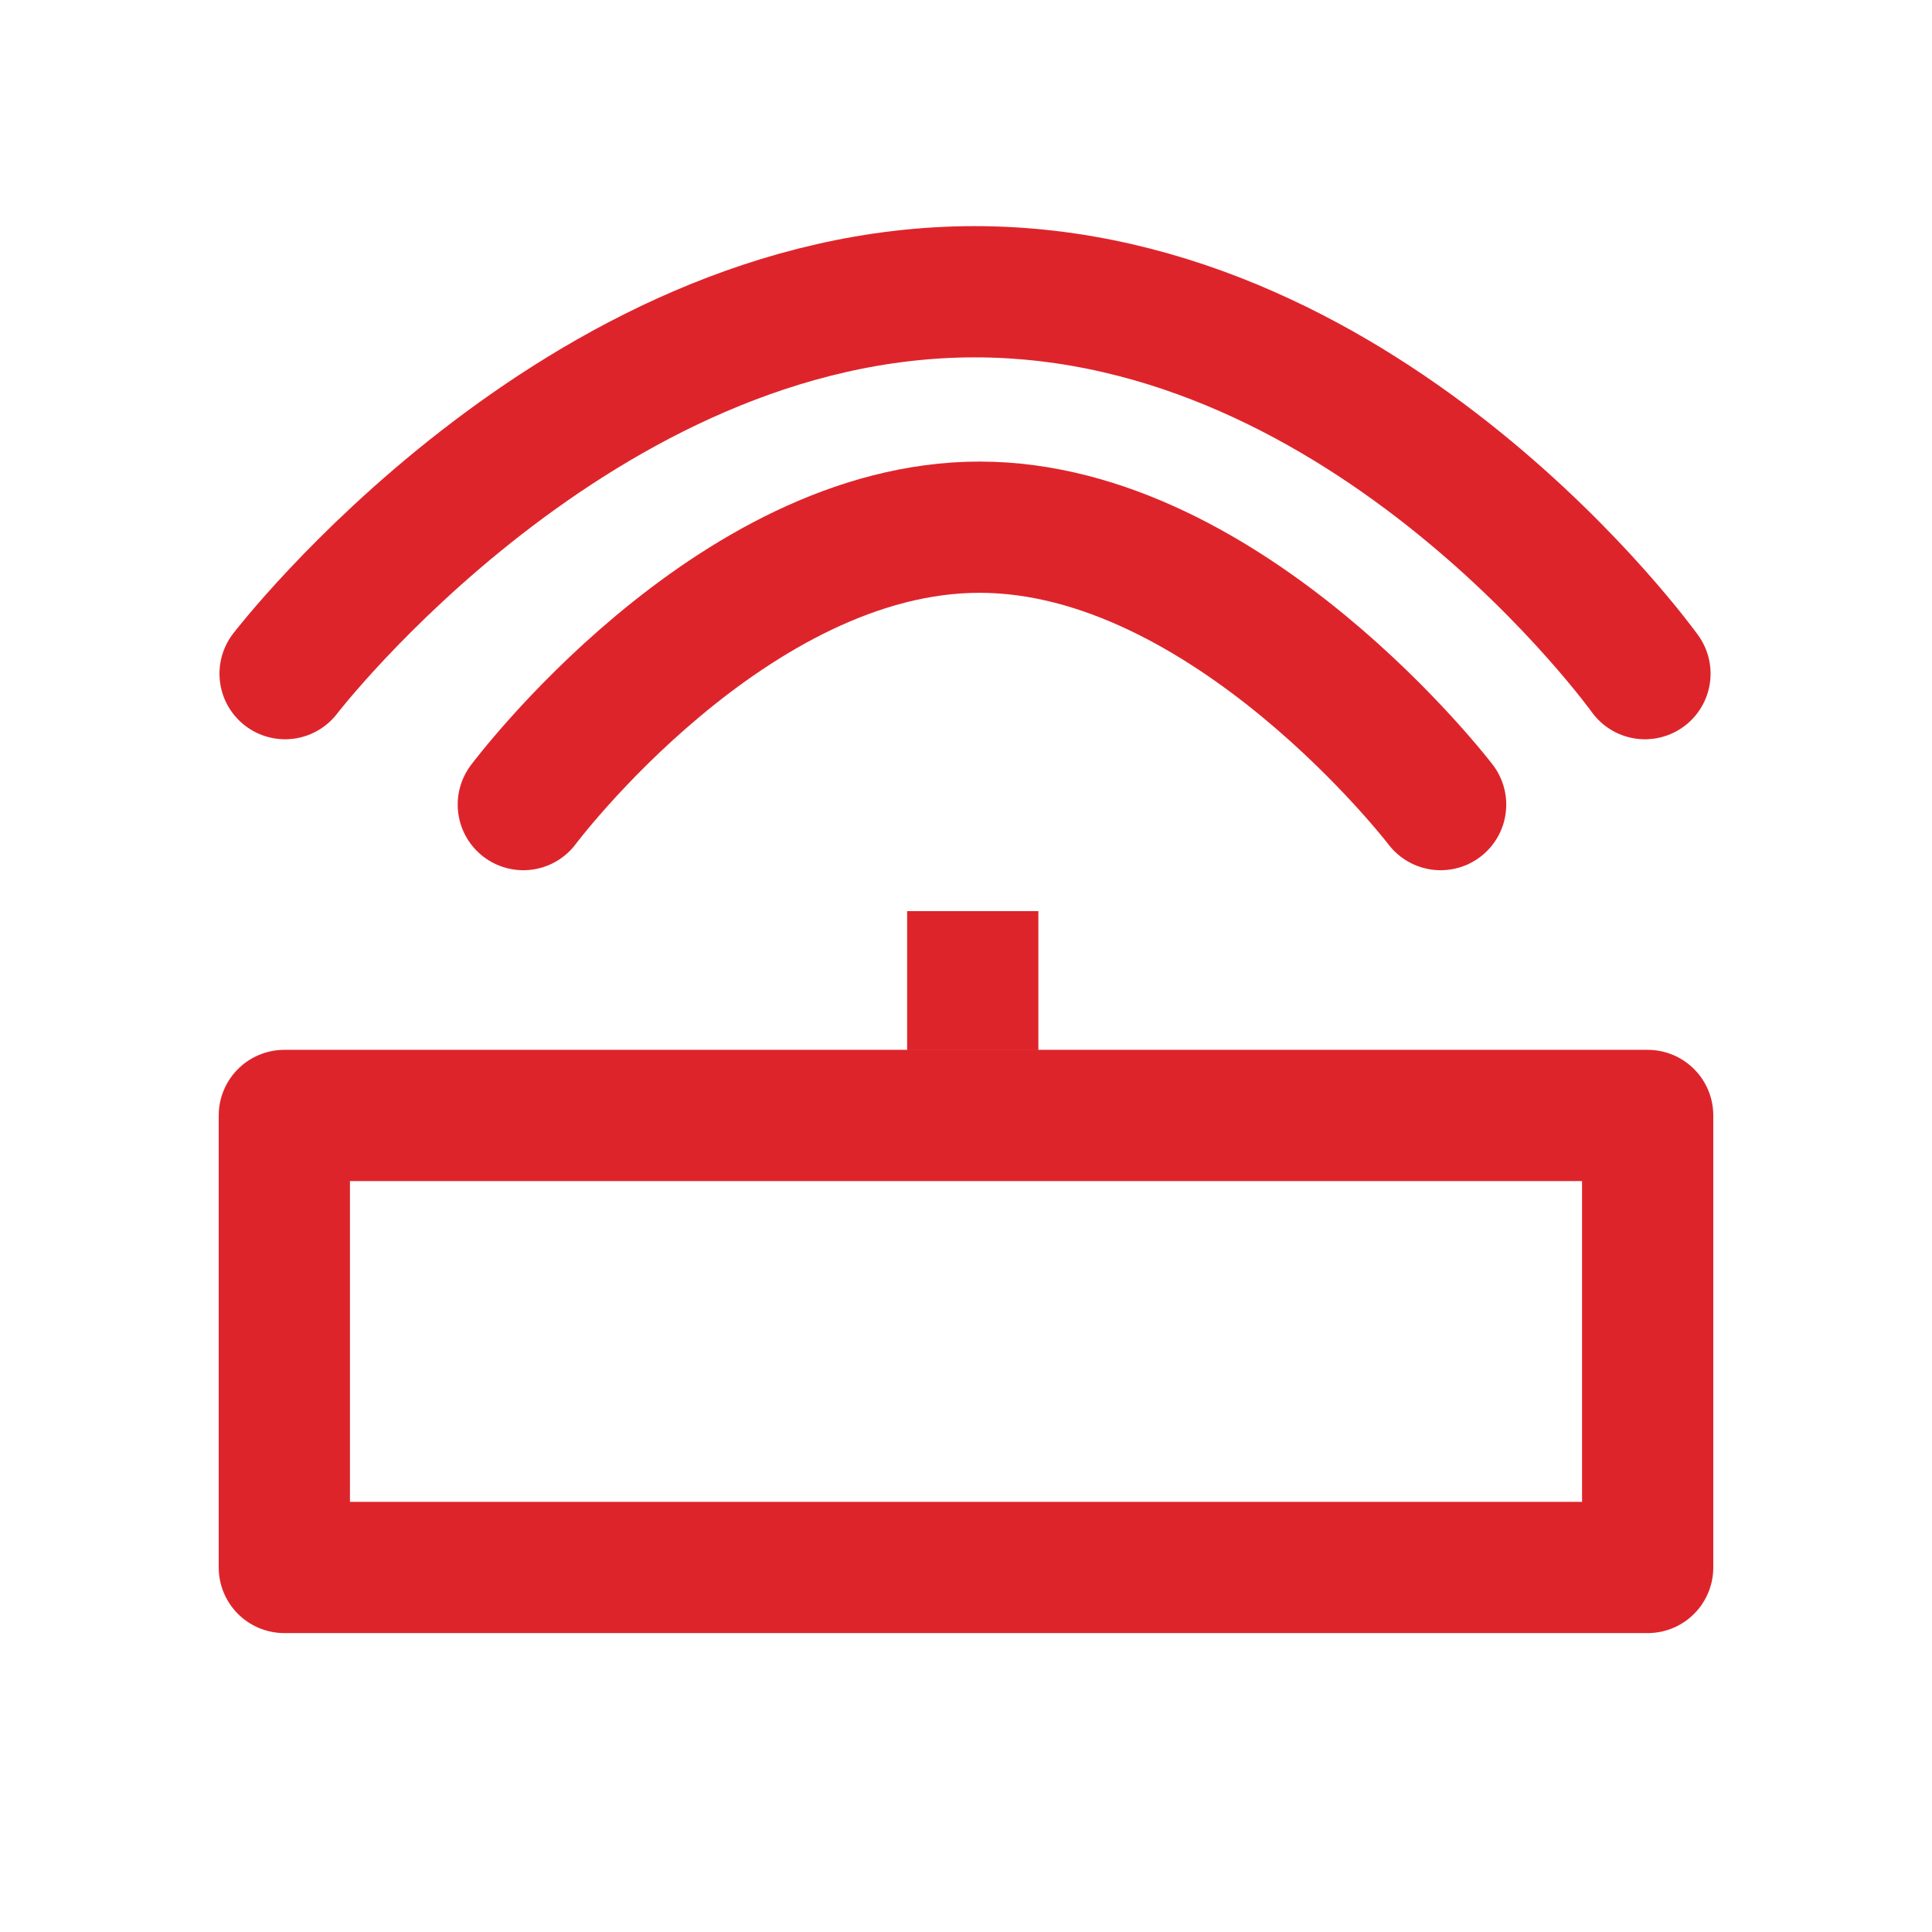
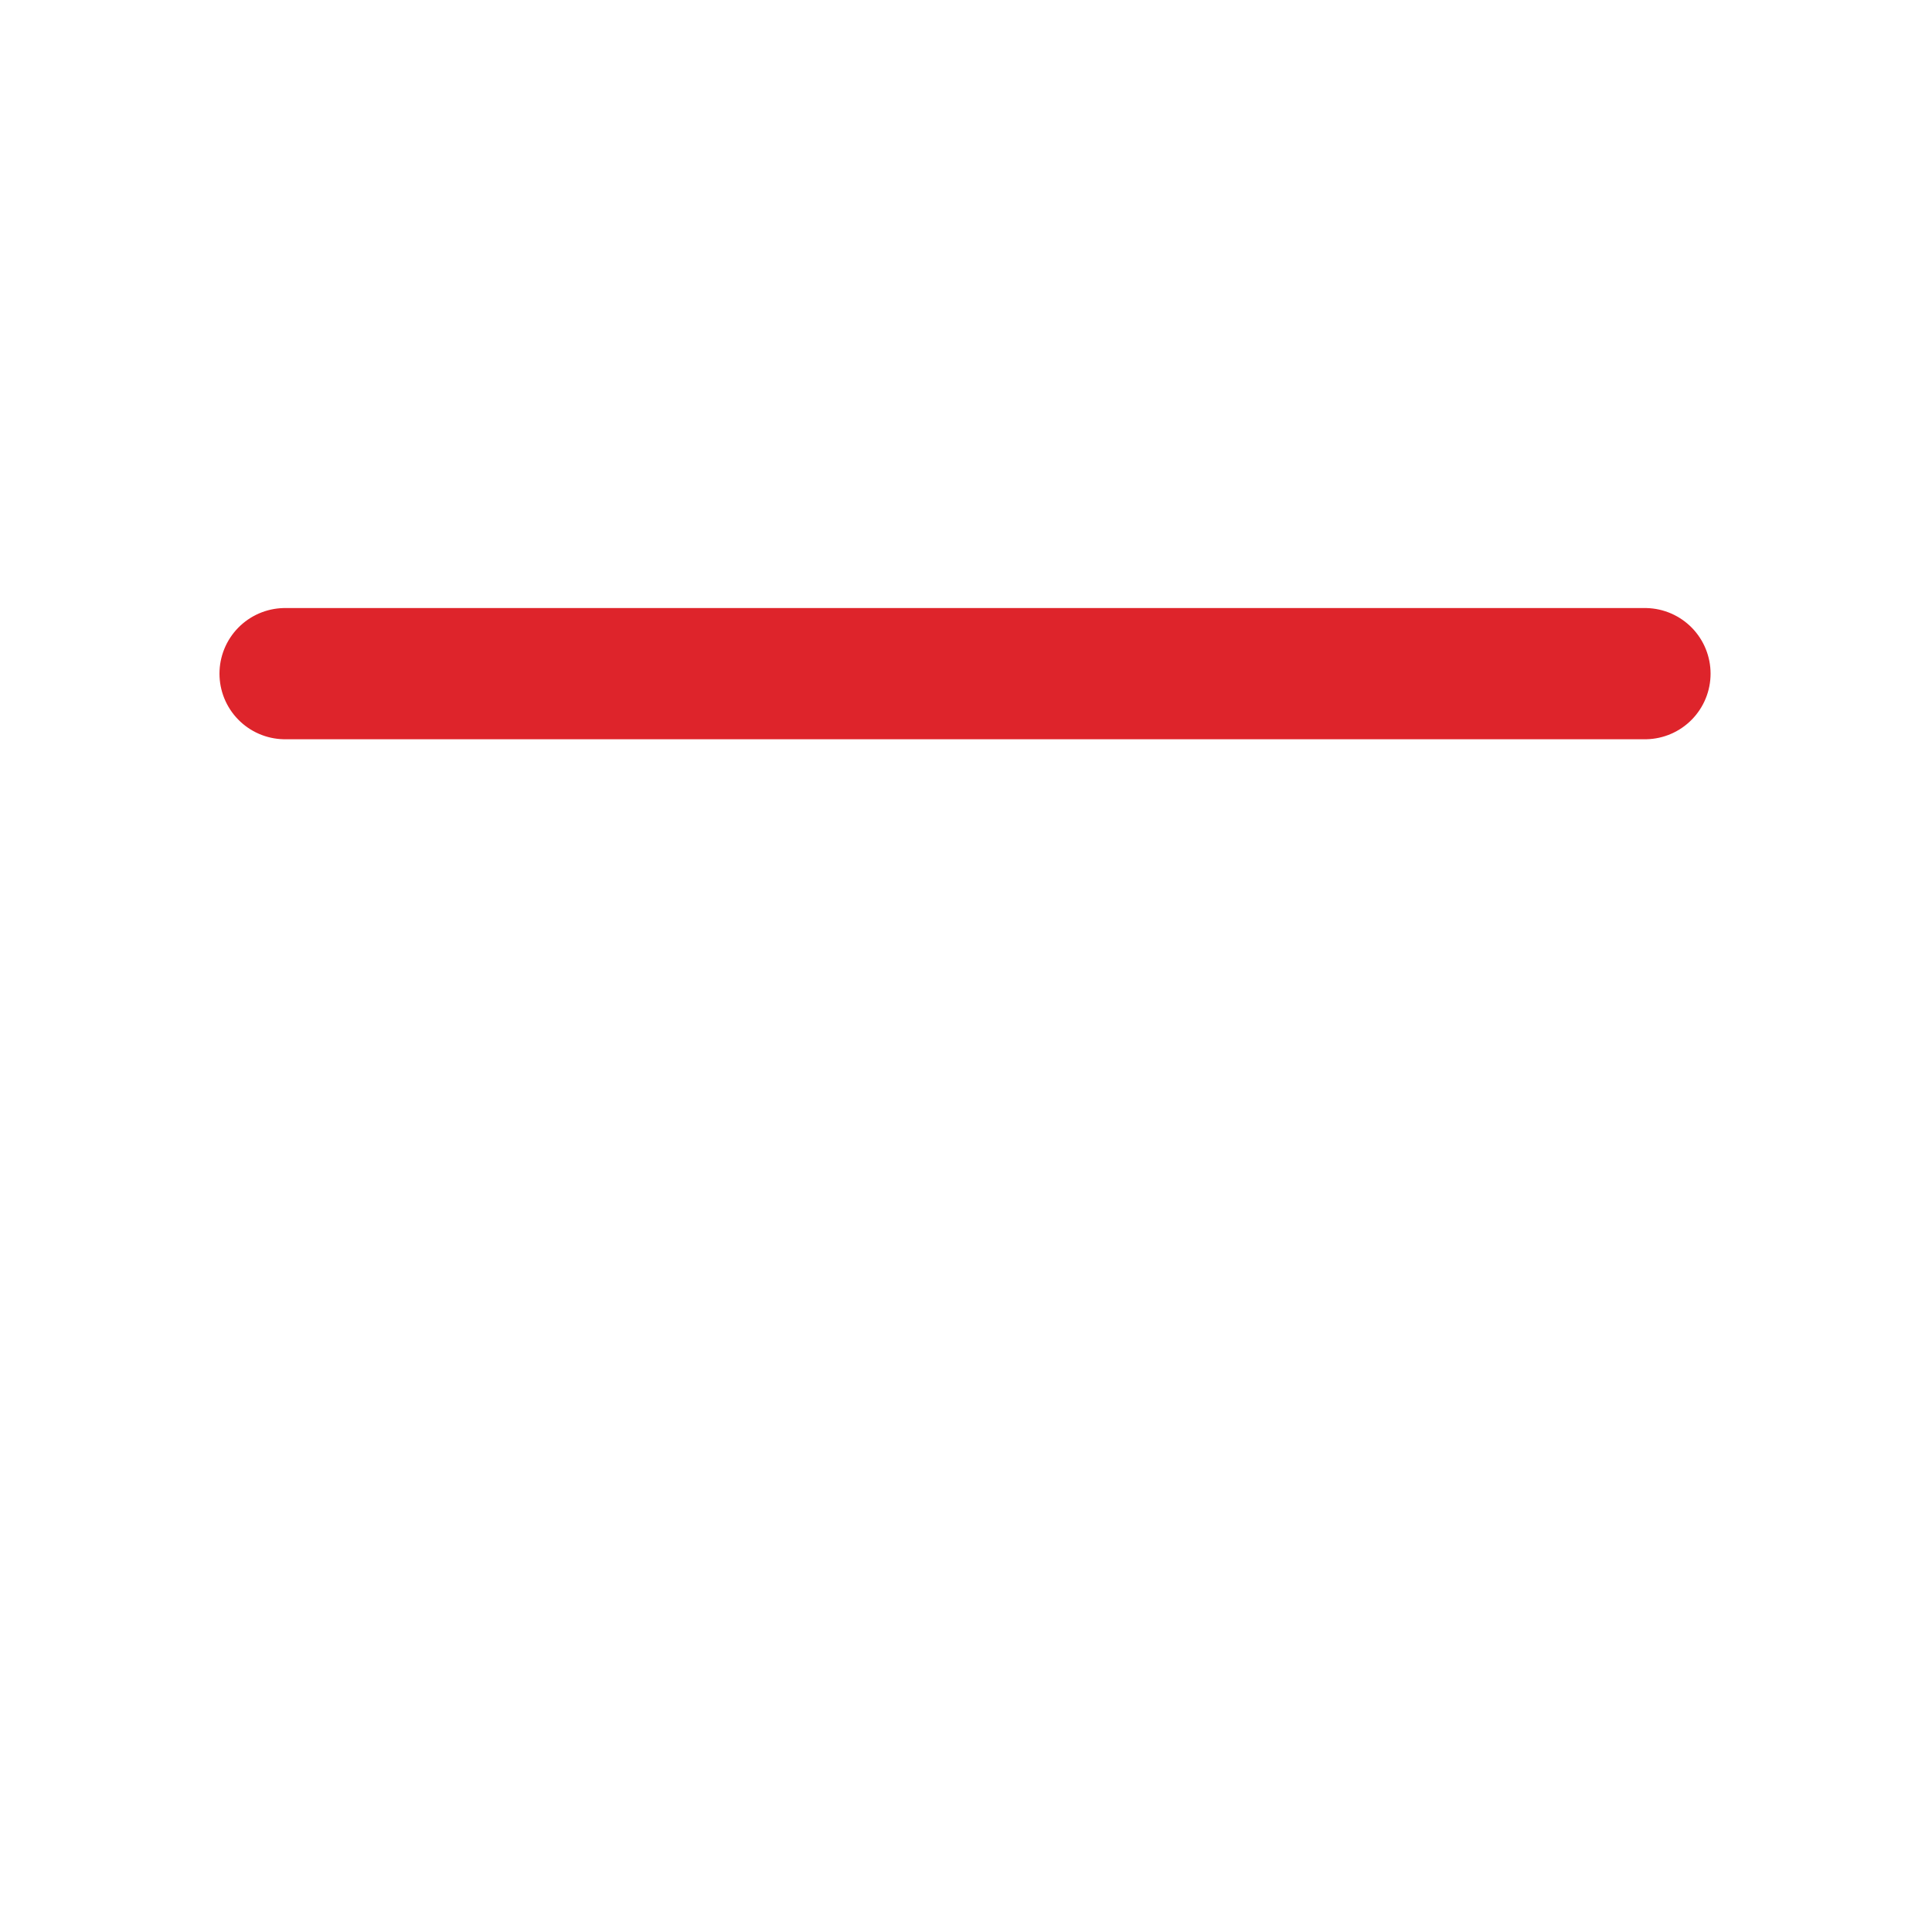
<svg xmlns="http://www.w3.org/2000/svg" width="265" height="265" viewBox="0 0 265 265">
  <g transform="translate(-6673 -2698)">
    <g transform="translate(-846 -200.571)">
      <g transform="translate(7549 3042.571)" fill="none" stroke="#de242b" stroke-linejoin="round" stroke-width="18">
-         <rect width="205" height="80" stroke="none" />
-         <rect x="9" y="9" width="187" height="62" fill="none" />
-       </g>
-       <line y1="19.071" transform="translate(7652.426 3023.546)" fill="none" stroke="#de242b" stroke-width="18" />
-       <path d="M7577.48,3032.652s28.45-38.051,62.583-38.051,63.24,38.051,63.24,38.051" transform="translate(13.299 -23.719)" fill="none" stroke="#de242b" stroke-linecap="round" stroke-width="18" />
-       <path d="M7555.206,3041s40.208-52.383,94.6-52.383S7741.73,3041,7741.73,3041" transform="translate(2.898 -50.029)" fill="none" stroke="#de242b" stroke-linecap="round" stroke-width="18" />
+         </g>
+       <path d="M7555.206,3041S7741.73,3041,7741.73,3041" transform="translate(2.898 -50.029)" fill="none" stroke="#de242b" stroke-linecap="round" stroke-width="18" />
    </g>
    <rect width="265" height="265" transform="translate(6673 2698)" fill="none" />
  </g>
</svg>